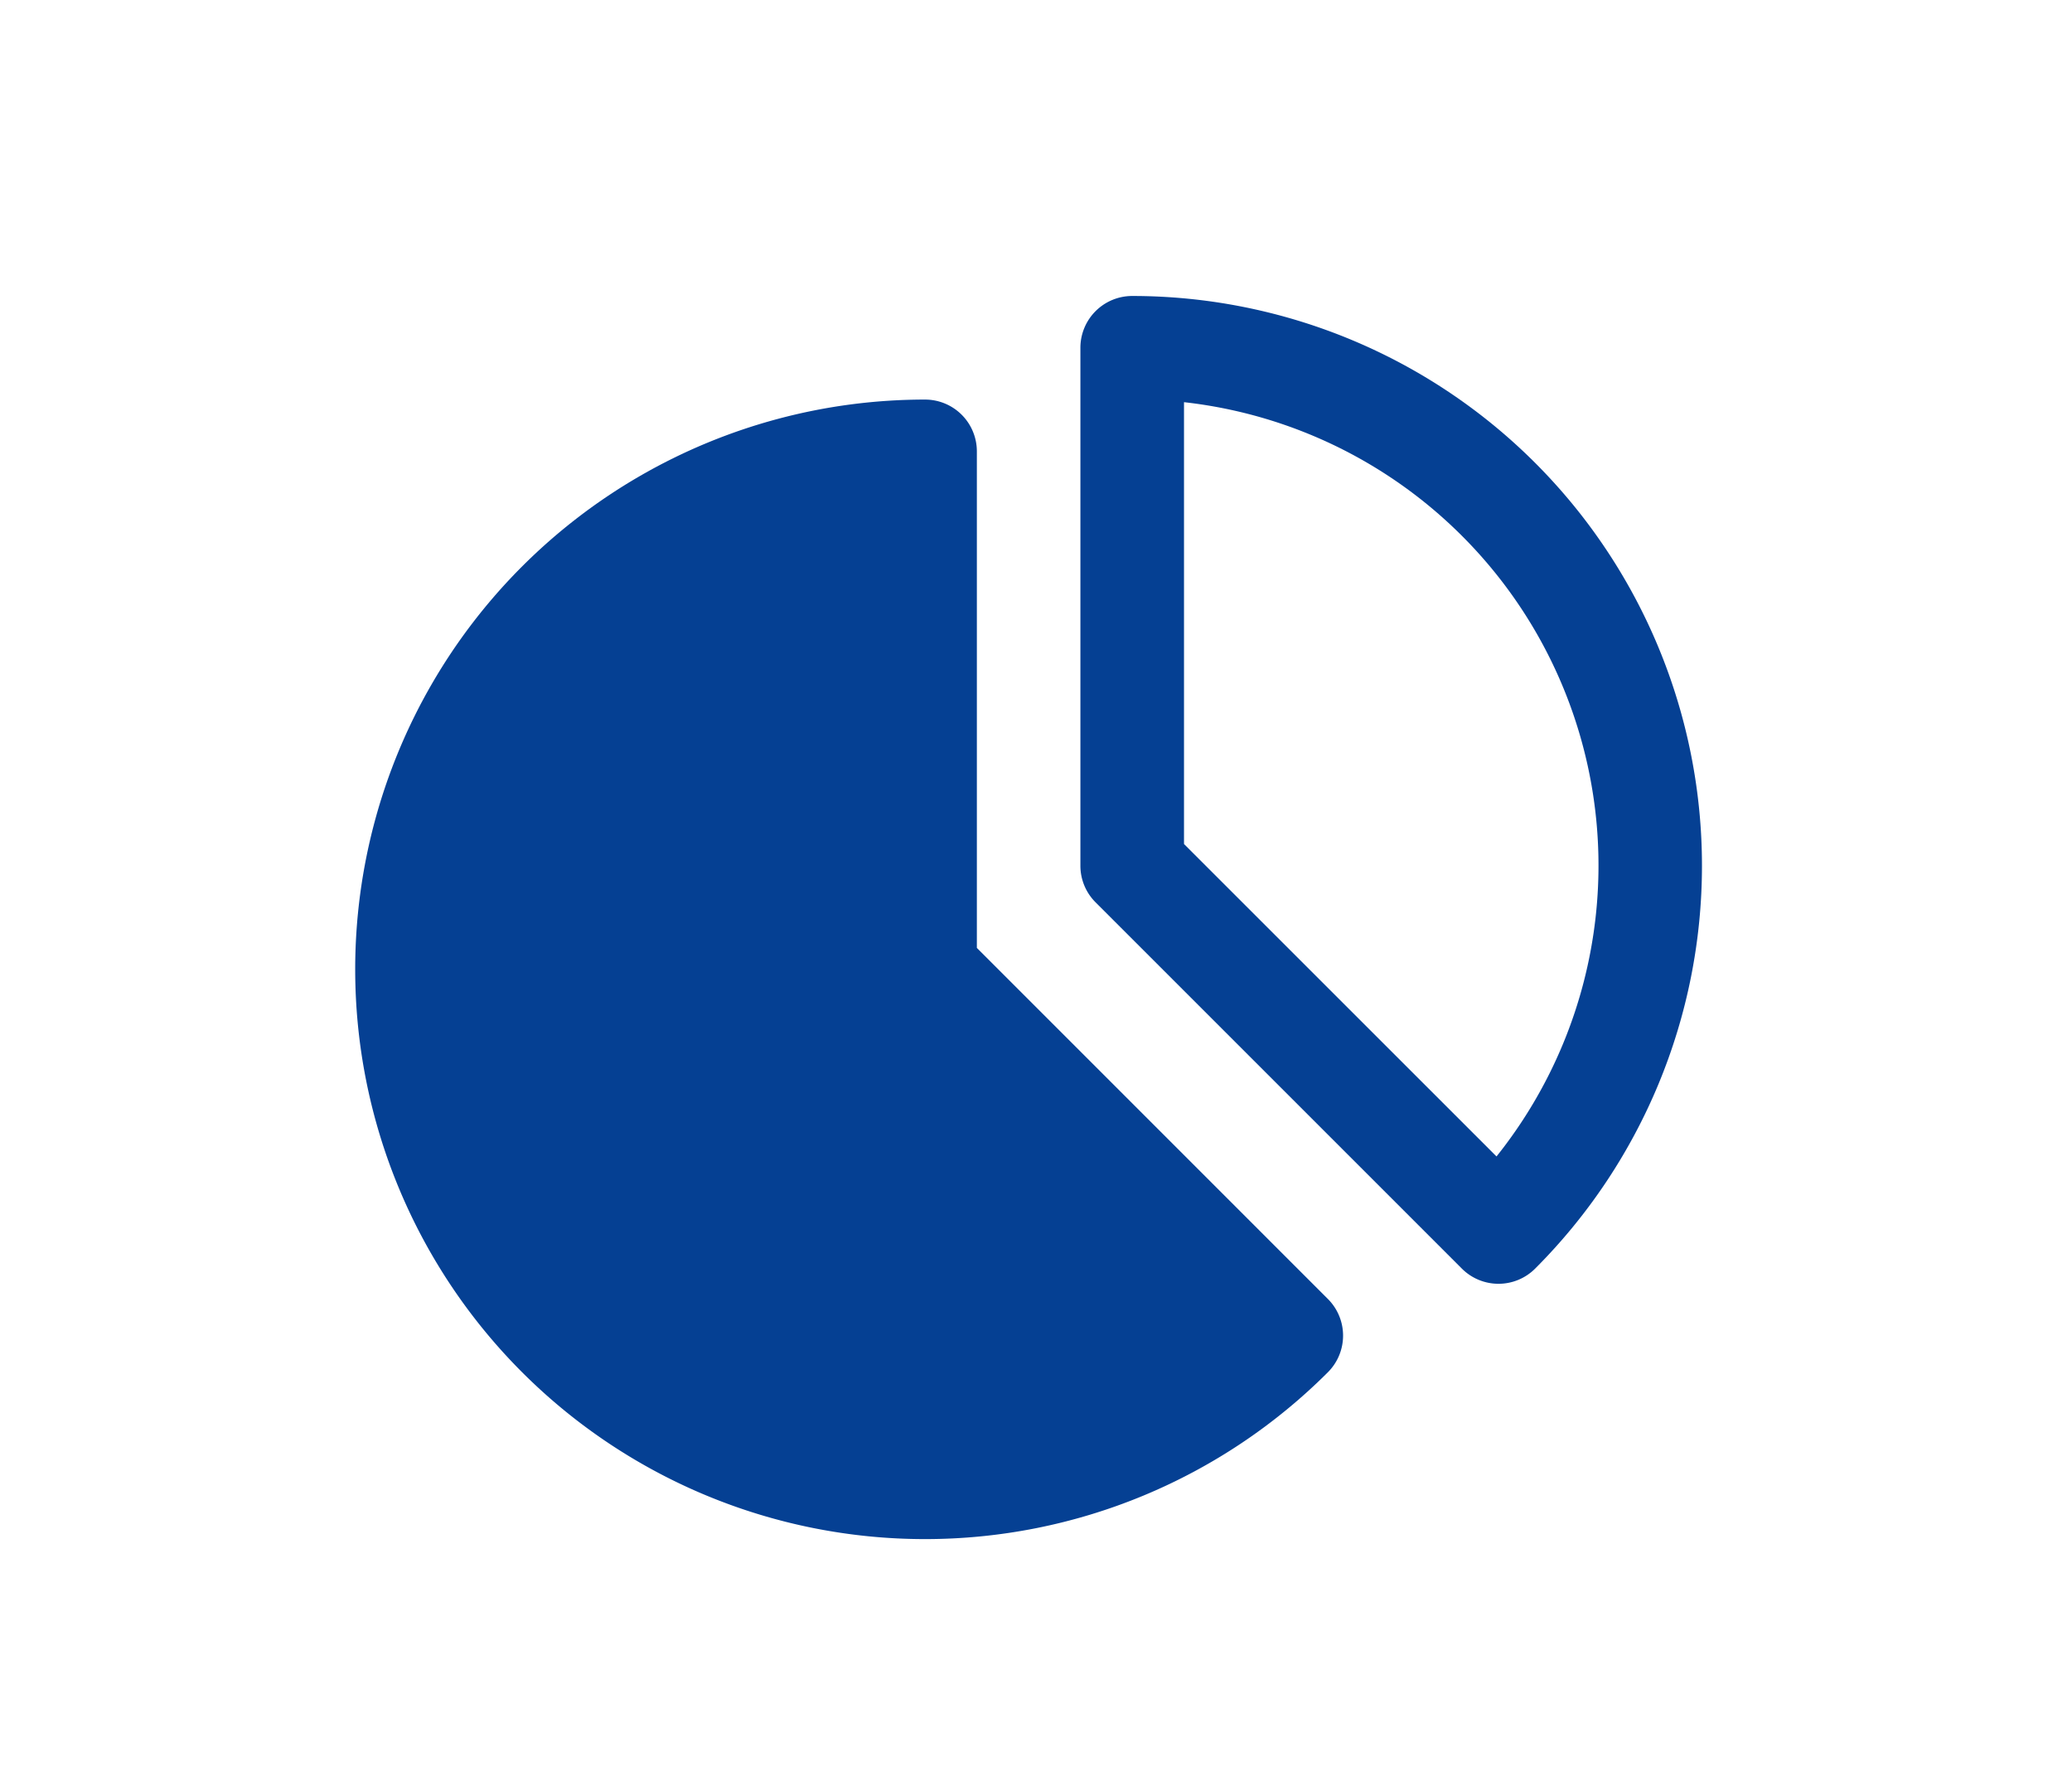
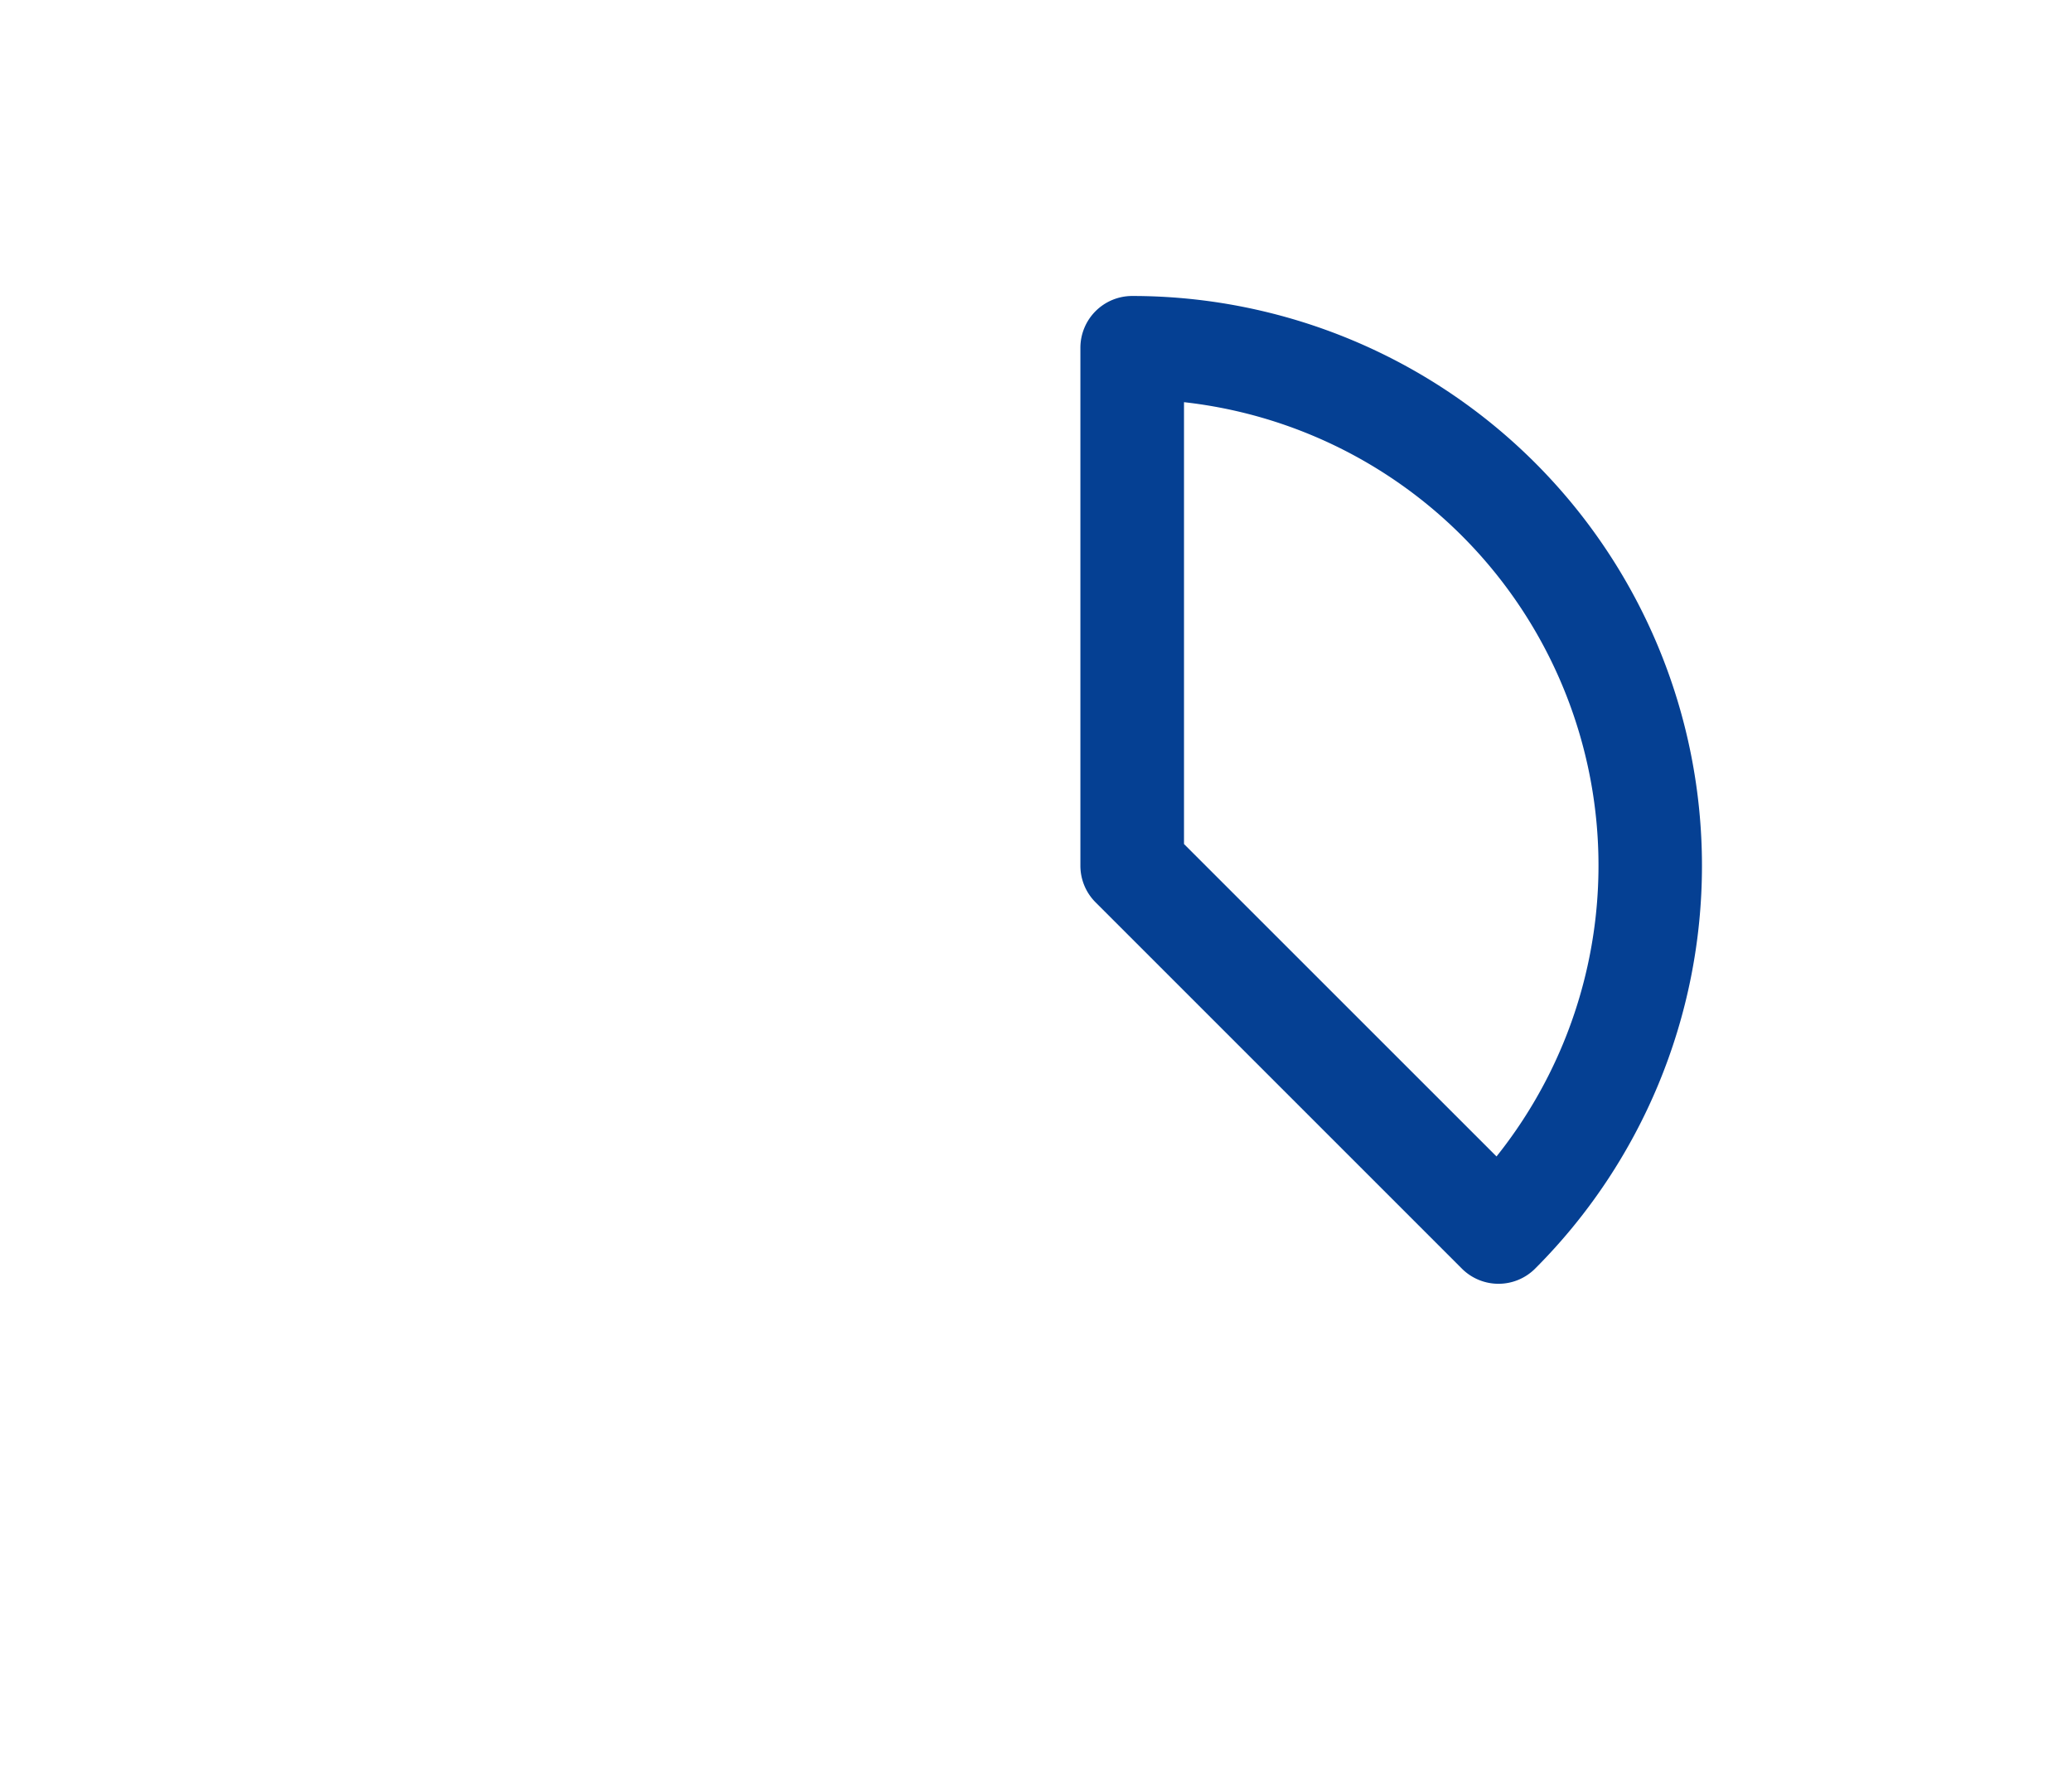
<svg xmlns="http://www.w3.org/2000/svg" width="35" height="30" viewBox="0 0 35 30">
  <g id="ico-footmenu02" transform="translate(-19.123 67.436)">
-     <rect id="사각형_61" data-name="사각형 61" width="35" height="30" transform="translate(19.123 -67.436)" fill="#fff" opacity="0" />
-     <path id="패스_46" data-name="패스 46" d="M35.624-51.462V-59.85a.875.875,0,0,0-.875-.875A9.625,9.625,0,0,0,25.123-51.1a9.625,9.625,0,0,0,9.625,9.625,9.621,9.621,0,0,0,6.806-2.819.875.875,0,0,0,0-1.237Z" transform="translate(0 0.039)" fill="#054093" />
    <path id="패스_47" data-name="패스 47" d="M37.977-62.436a.875.875,0,0,0-.875.874v8.751a.874.874,0,0,0,.257.619l6.187,6.187a.875.875,0,0,0,1.237,0,9.627,9.627,0,0,0,0-13.612A9.624,9.624,0,0,0,37.977-62.436ZM44.131-47.9l-5.279-5.278v-7.464a7.875,7.875,0,0,1,6.953,8.7A7.875,7.875,0,0,1,44.131-47.9Z" transform="translate(0.271)" fill="#054093" />
  </g>
</svg>